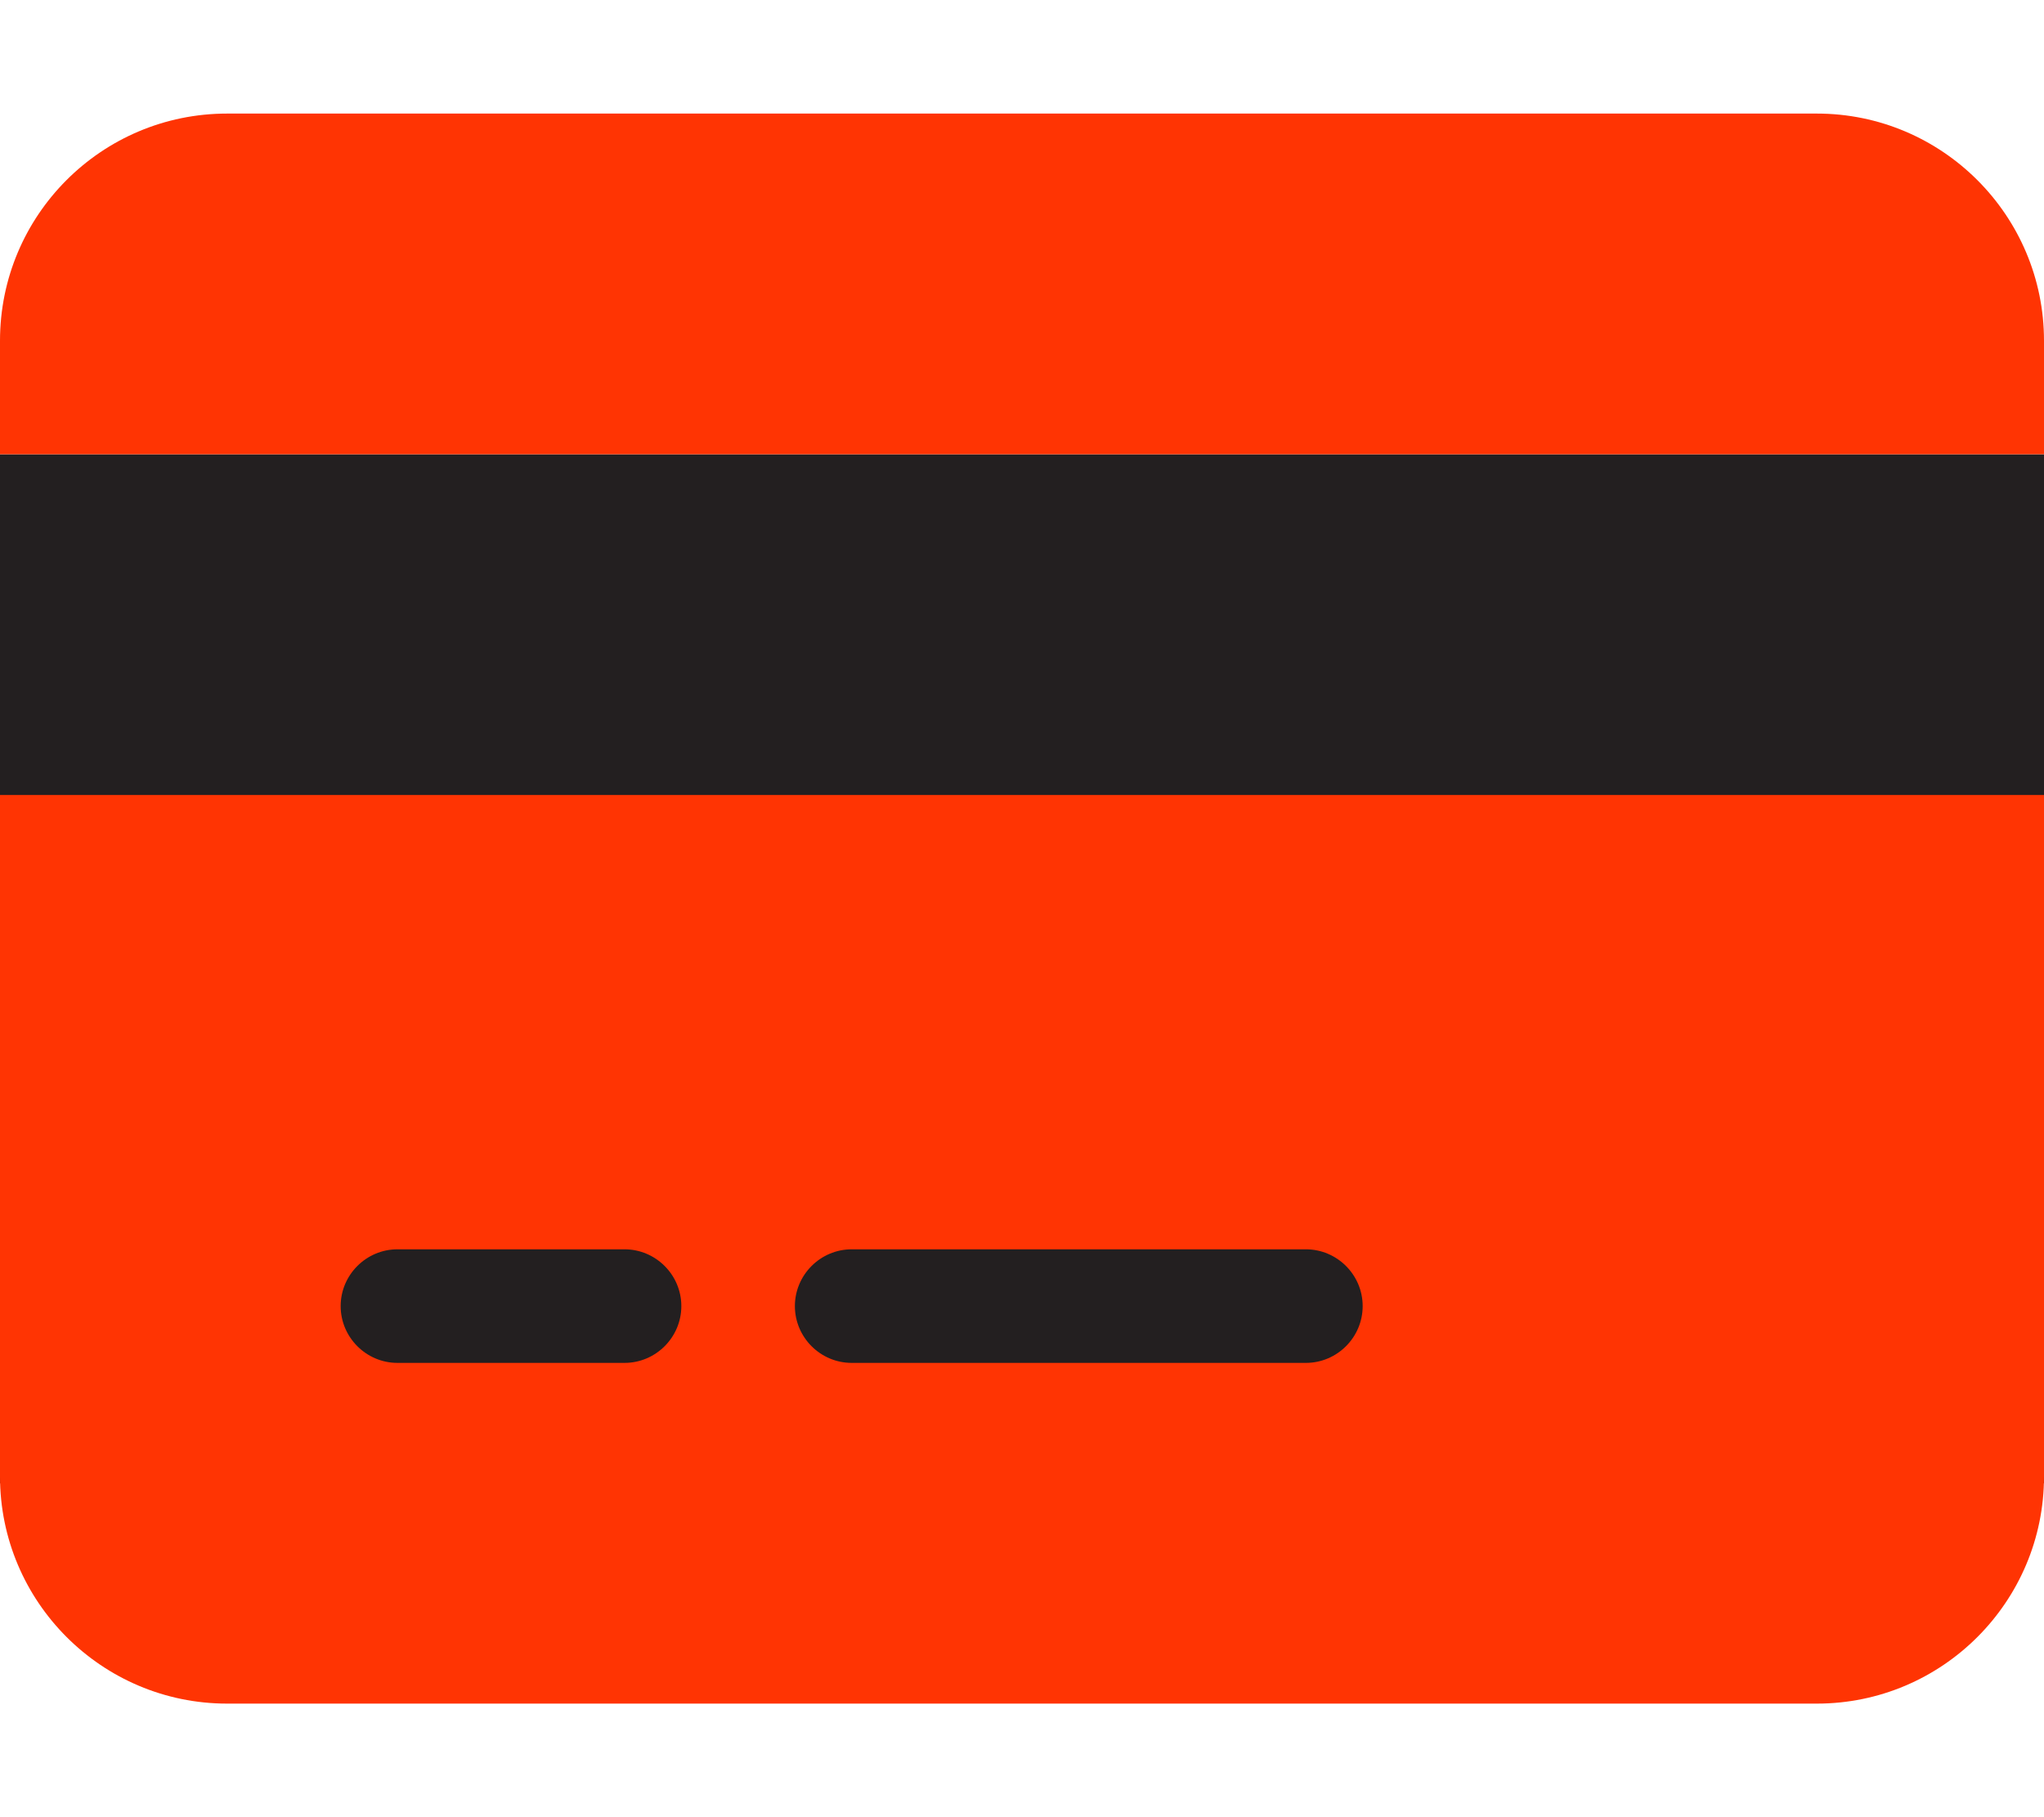
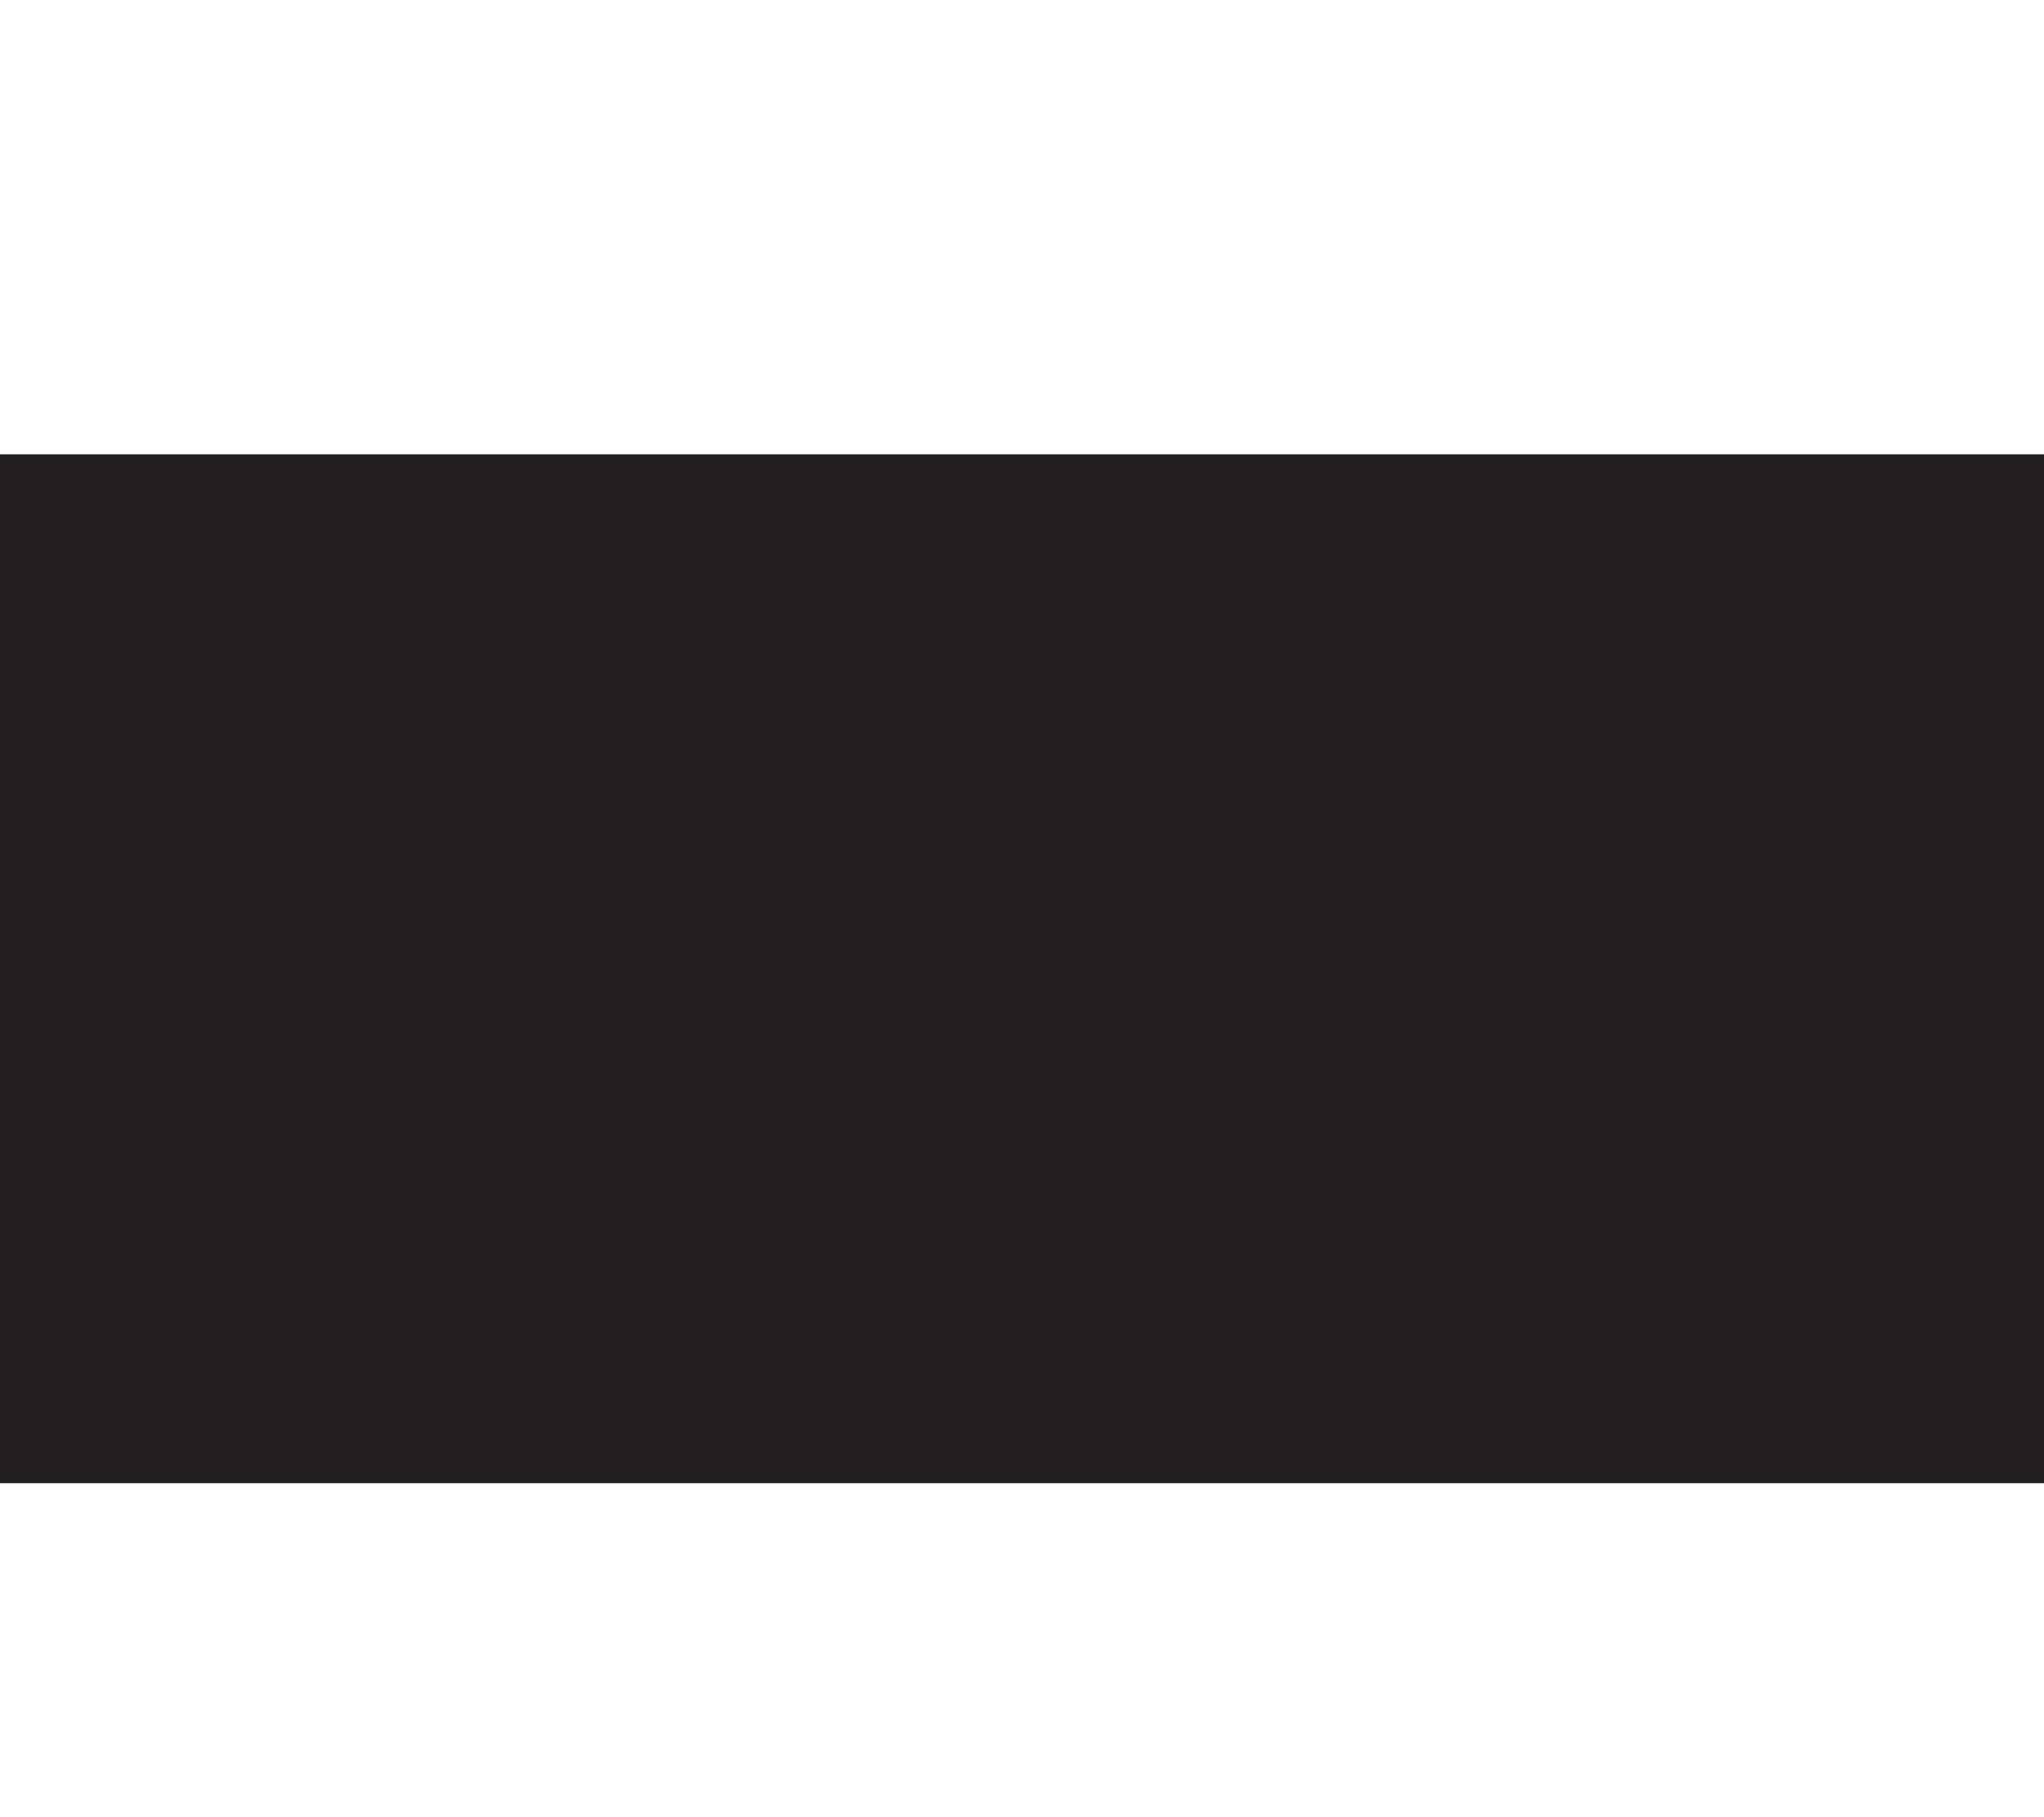
<svg xmlns="http://www.w3.org/2000/svg" version="1.1" x="0px" y="0px" viewBox="0 0 576 512" style="enable-background:new 0 0 576 512;" xml:space="preserve">
  <style type="text/css">
	.st0{fill:#231F20;}
	.st1{fill:#FF3403;}
</style>
  <g id="Camada_2">
    <rect y="128" class="st0" width="576" height="289.9" />
  </g>
  <g id="Camada_1">
-     <path class="st1" d="M512,32c35.3,0,64,28.7,64,64v32H0V96c0-35.3,28.6-64,64-64H512z M576,416c0,35.3-28.7,64-64,64H64   c-35.3,0-64-28.7-64-64V224h576V416z M112,352c-8.8,0-16,7.2-16,16s7.2,16,16,16h64c8.8,0,16-7.2,16-16s-7.2-16-16-16H112z    M240,384h128c8.8,0,16-7.2,16-16s-7.2-16-16-16H240c-8.8,0-16,7.2-16,16S231.2,384,240,384z" />
-   </g>
+     </g>
</svg>